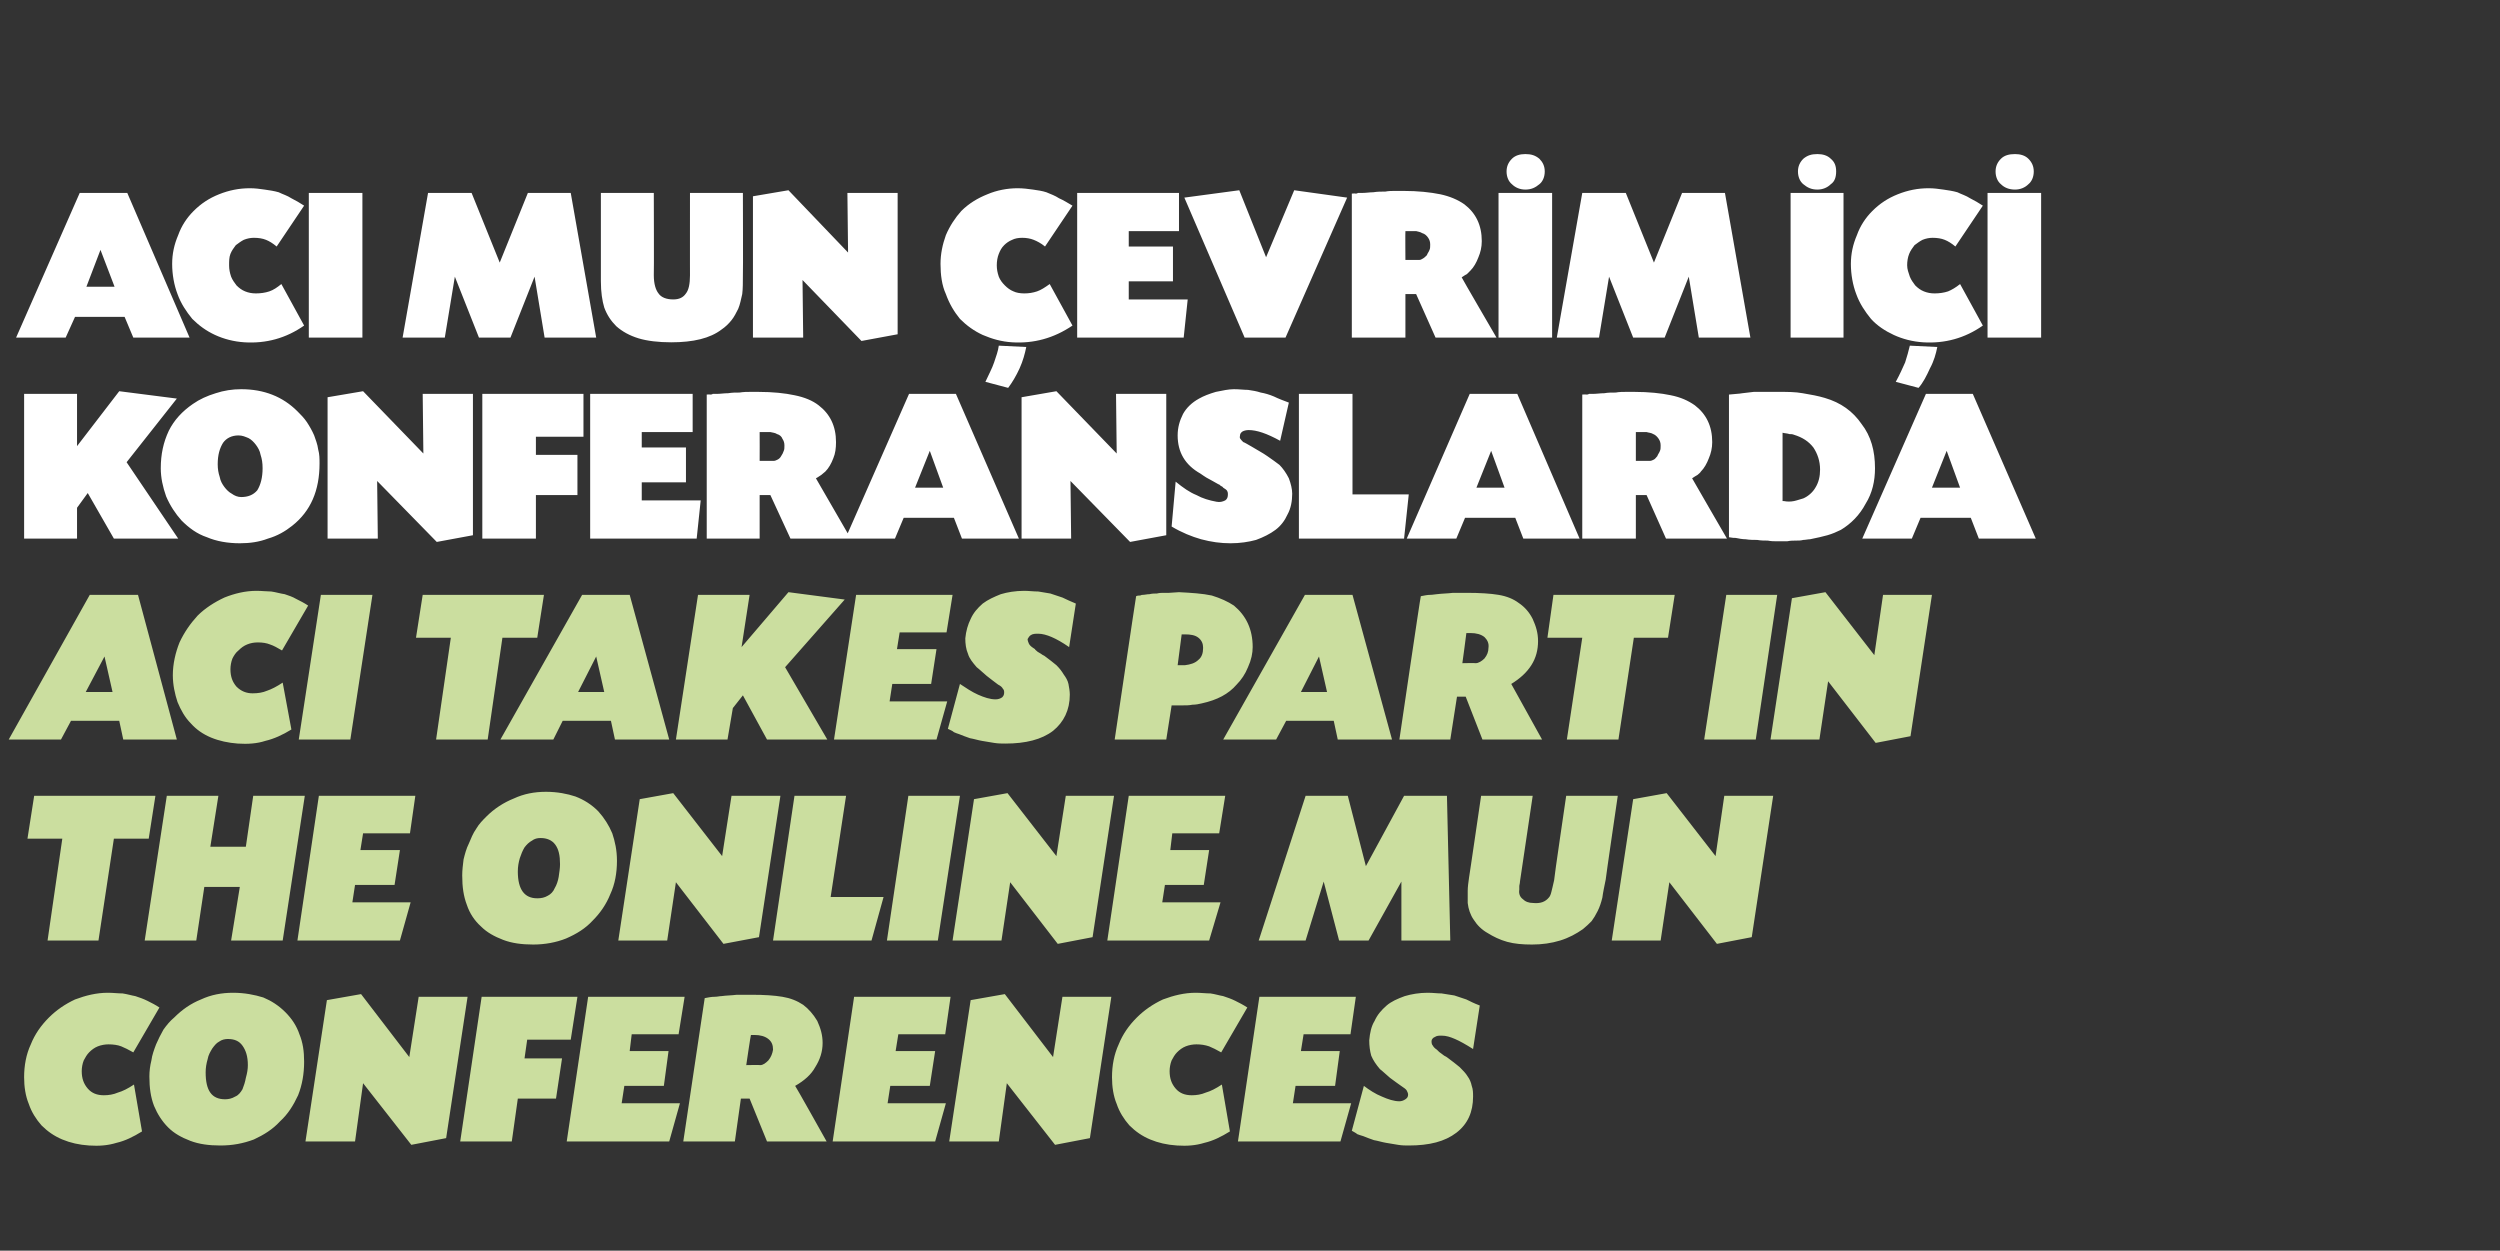
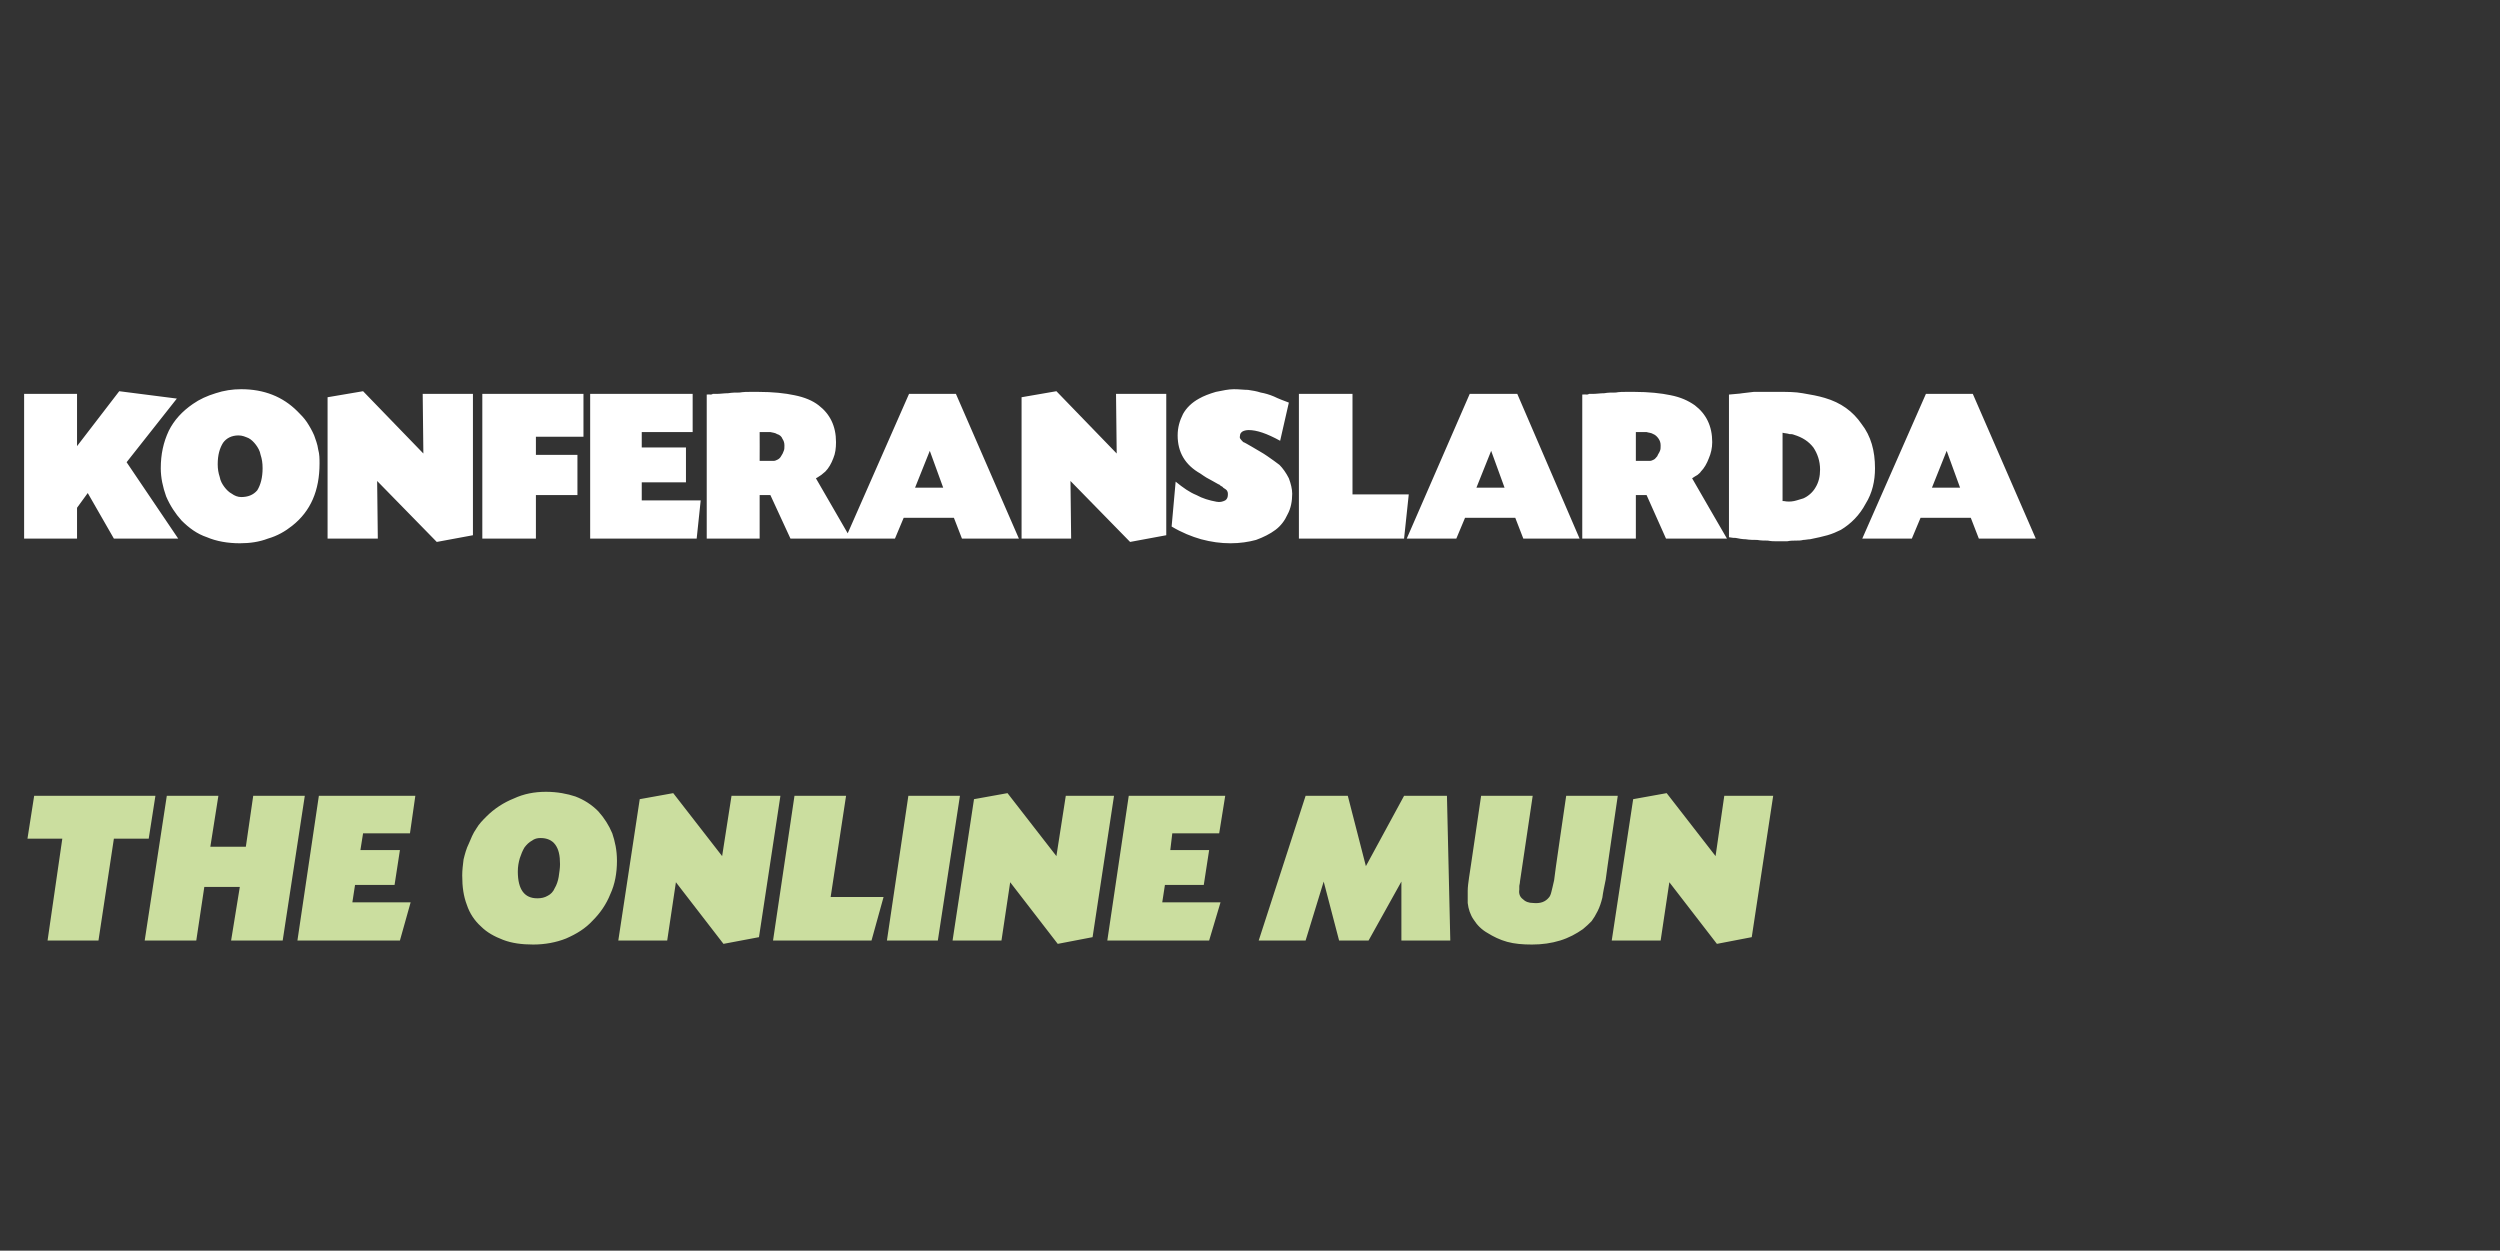
<svg xmlns="http://www.w3.org/2000/svg" version="1.1" width="373.2px" height="186.7px" viewBox="0 -1 373.2 186.7" style="top:-1px">
  <rect x="0" y="-1" width="373.2" height="186.7" fill="#333333" stroke="none" />
  <desc>ACI MUN ÇEVRİM İÇİ KONFERANSLARDA ACI TAKES PART IN THE ONLINE MUN CONFERENCES</desc>
  <defs />
  <g id="Polygon201692">
-     <path d="M 19.9 156.1 C 19.2 155.7 18.6 155.4 18.1 155.2 C 17.6 155 16.9 154.9 16.2 154.9 C 15.7 154.9 15.1 155 14.6 155.2 C 14.1 155.4 13.7 155.7 13.3 156.1 C 13 156.4 12.7 156.9 12.5 157.3 C 12.3 157.8 12.2 158.4 12.2 158.9 C 12.2 160 12.5 160.8 13.1 161.5 C 13.7 162.2 14.5 162.5 15.5 162.5 C 16.2 162.5 16.9 162.4 17.6 162.1 C 18.3 161.9 19.1 161.5 20 160.9 C 20 160.9 21.2 167.9 21.2 167.9 C 19.9 168.7 18.7 169.3 17.4 169.6 C 16.1 170 14.8 170.1 13.3 170 C 11.8 169.9 10.5 169.6 9.3 169.1 C 8.1 168.6 7.1 167.9 6.2 167 C 5.4 166.1 4.7 165 4.3 163.8 C 3.8 162.6 3.6 161.2 3.6 159.8 C 3.6 158.1 3.9 156.4 4.6 154.9 C 5.2 153.4 6.1 152.1 7.3 150.9 C 8.4 149.8 9.7 148.9 11.2 148.2 C 12.8 147.6 14.4 147.2 16.1 147.2 C 16.9 147.2 17.6 147.3 18.3 147.3 C 19 147.4 19.6 147.6 20.2 147.7 C 20.8 147.9 21.4 148.1 22 148.4 C 22.6 148.7 23.2 149 23.8 149.4 C 23.8 149.4 19.9 156.1 19.9 156.1 Z M 34.8 147.2 C 36.5 147.2 38 147.5 39.3 147.9 C 40.5 148.4 41.6 149.1 42.6 150.1 C 43.6 151.1 44.3 152.2 44.7 153.4 C 45.2 154.6 45.4 155.9 45.4 157.5 C 45.4 159.3 45.1 161 44.5 162.5 C 43.8 164 43 165.3 41.8 166.4 C 40.7 167.6 39.4 168.4 37.9 169.1 C 36.3 169.7 34.7 170 32.9 170 C 31.2 170 29.7 169.8 28.4 169.3 C 27.1 168.8 26 168.2 25.1 167.3 C 24.2 166.4 23.5 165.3 23 164.1 C 22.5 162.8 22.3 161.4 22.3 159.7 C 22.3 158.9 22.4 158.1 22.6 157.3 C 22.7 156.5 23 155.7 23.3 154.9 C 23.6 154.2 24 153.4 24.4 152.7 C 24.9 152 25.4 151.4 26 150.9 C 27.2 149.7 28.5 148.8 30 148.2 C 31.5 147.5 33.1 147.2 34.8 147.2 Z M 34 154.1 C 33.6 154.1 33.1 154.2 32.7 154.5 C 32.3 154.7 32 155.1 31.7 155.5 C 31.4 156 31.1 156.5 31 157.1 C 30.8 157.8 30.7 158.4 30.7 159.1 C 30.7 161.8 31.6 163.1 33.6 163.1 C 34.1 163.1 34.6 163 35.1 162.7 C 35.6 162.5 35.9 162.1 36.2 161.6 C 36.4 161.1 36.6 160.5 36.7 159.9 C 36.9 159.2 37 158.6 37 158 C 37 156.7 36.7 155.8 36.2 155.1 C 35.7 154.4 35 154.1 34 154.1 Z M 61.1 156.8 L 62.5 147.8 L 69.8 147.8 L 66.6 168.9 L 61.4 169.9 L 54.2 160.7 L 53 169.4 L 45.6 169.4 L 48.8 148.3 L 53.9 147.4 L 61.1 156.8 Z M 78.3 157 L 83.9 157 L 83 163 L 77.3 163 L 76.4 169.4 L 68.7 169.4 L 71.9 147.8 L 86.2 147.8 L 85.2 154.2 L 78.7 154.2 L 78.3 157 Z M 94 155.9 L 99.8 155.9 L 99.1 161.1 L 93.2 161.1 L 92.8 163.7 L 101.5 163.7 L 99.9 169.4 L 84.6 169.4 L 87.8 147.8 L 102.2 147.8 L 101.3 153.4 L 94.3 153.4 L 94 155.9 Z M 105.2 148 C 105.7 147.9 106.2 147.8 106.7 147.8 C 107.1 147.8 107.4 147.7 107.7 147.7 C 108.4 147.6 109.2 147.6 110 147.5 C 110.8 147.5 111.5 147.5 112.2 147.5 C 114.1 147.5 115.6 147.6 116.8 147.8 C 118 148 119 148.4 119.9 149 C 120.7 149.6 121.4 150.4 122 151.4 C 122.5 152.5 122.8 153.5 122.8 154.7 C 122.8 156 122.4 157.2 121.7 158.3 C 121.1 159.4 120.1 160.3 118.7 161.1 C 118.73 161.06 123.4 169.4 123.4 169.4 L 114.5 169.4 L 111.9 163 L 110.6 163 L 109.7 169.4 L 102 169.4 C 102 169.4 105.2 147.96 105.2 148 Z M 111.4 158 C 111.4 158 113.45 157.96 113.5 158 C 113.9 158 114.3 157.7 114.7 157.3 C 115.1 156.8 115.3 156.3 115.4 155.7 C 115.4 155 115.2 154.5 114.7 154.1 C 114.2 153.7 113.5 153.5 112.6 153.5 C 112.6 153.5 112.5 153.5 112.4 153.5 C 112.3 153.5 112.2 153.5 112.1 153.5 C 112.06 153.5 111.4 158 111.4 158 Z M 133.7 155.9 L 139.6 155.9 L 138.8 161.1 L 132.9 161.1 L 132.5 163.7 L 141.2 163.7 L 139.6 169.4 L 124.3 169.4 L 127.5 147.8 L 141.9 147.8 L 141.1 153.4 L 134.1 153.4 L 133.7 155.9 Z M 157.2 156.8 L 158.6 147.8 L 165.9 147.8 L 162.7 168.9 L 157.5 169.9 L 150.3 160.7 L 149.1 169.4 L 141.7 169.4 L 144.9 148.3 L 150 147.4 L 157.2 156.8 Z M 182.3 156.1 C 181.6 155.7 181 155.4 180.5 155.2 C 179.9 155 179.3 154.9 178.6 154.9 C 178.1 154.9 177.5 155 177 155.2 C 176.5 155.4 176.1 155.7 175.7 156.1 C 175.4 156.4 175.1 156.9 174.9 157.3 C 174.7 157.8 174.6 158.4 174.6 158.9 C 174.6 160 174.9 160.8 175.5 161.5 C 176.1 162.2 176.9 162.5 177.9 162.5 C 178.6 162.5 179.3 162.4 180 162.1 C 180.7 161.9 181.5 161.5 182.4 160.9 C 182.4 160.9 183.6 167.9 183.6 167.9 C 182.3 168.7 181.1 169.3 179.8 169.6 C 178.5 170 177.2 170.1 175.7 170 C 174.2 169.9 172.9 169.6 171.7 169.1 C 170.5 168.6 169.5 167.9 168.6 167 C 167.8 166.1 167.1 165 166.7 163.8 C 166.2 162.6 166 161.2 166 159.8 C 166 158.1 166.3 156.4 167 154.9 C 167.6 153.4 168.5 152.1 169.7 150.9 C 170.8 149.8 172.1 148.9 173.6 148.2 C 175.2 147.6 176.8 147.2 178.5 147.2 C 179.3 147.2 180 147.3 180.7 147.3 C 181.4 147.4 182 147.6 182.6 147.7 C 183.2 147.9 183.8 148.1 184.4 148.4 C 185 148.7 185.6 149 186.2 149.4 C 186.2 149.4 182.3 156.1 182.3 156.1 Z M 194.2 155.9 L 200 155.9 L 199.3 161.1 L 193.4 161.1 L 193 163.7 L 201.7 163.7 L 200.1 169.4 L 184.8 169.4 L 188 147.8 L 202.4 147.8 L 201.6 153.4 L 194.6 153.4 L 194.2 155.9 Z M 219.9 155.6 C 218.8 154.9 217.9 154.4 217.2 154.1 C 216.5 153.8 215.9 153.6 215.2 153.6 C 214.8 153.6 214.5 153.6 214.2 153.8 C 213.9 153.9 213.7 154.2 213.7 154.4 C 213.7 154.6 213.7 154.9 213.9 155.1 C 214 155.3 214.2 155.5 214.5 155.7 C 214.6 155.8 214.6 155.8 214.7 155.9 C 214.8 156 214.9 156.1 215.2 156.3 C 215.3 156.4 215.5 156.5 215.6 156.6 C 215.8 156.7 216 156.8 216.1 156.9 C 216.8 157.4 217.4 157.9 217.9 158.3 C 218.4 158.8 218.8 159.2 219.1 159.7 C 219.4 160.1 219.6 160.6 219.7 161.1 C 219.9 161.6 219.9 162.2 219.9 162.7 C 219.9 165 219.1 166.8 217.4 168.1 C 215.7 169.4 213.4 170 210.3 170 C 209.8 170 209.3 170 208.7 169.9 C 208.1 169.8 207.5 169.7 206.9 169.6 C 206.3 169.5 205.7 169.3 205.1 169.2 C 204.5 169 204 168.8 203.5 168.6 C 203.1 168.5 202.9 168.4 202.6 168.3 C 202.4 168.1 202.1 168 201.8 167.8 C 201.8 167.8 203.6 161.1 203.6 161.1 C 204.4 161.7 205.3 162.3 206.3 162.7 C 207.2 163.1 208.1 163.4 208.9 163.4 C 209.2 163.4 209.5 163.3 209.8 163.1 C 210.1 162.9 210.2 162.7 210.2 162.4 C 210.2 162.2 210.1 162 210 161.8 C 209.9 161.6 209.6 161.4 209.3 161.2 C 208.7 160.8 208.2 160.4 207.5 159.9 C 206.9 159.4 206.4 158.9 206 158.6 C 205.4 157.9 205 157.3 204.7 156.6 C 204.5 155.9 204.4 155.1 204.4 154.3 C 204.5 153.2 204.7 152.2 205.2 151.4 C 205.6 150.5 206.2 149.8 207 149.1 C 207.7 148.5 208.6 148.1 209.7 147.7 C 210.7 147.4 211.9 147.2 213.1 147.2 C 213.9 147.2 214.6 147.3 215.2 147.3 C 215.9 147.4 216.5 147.5 217.1 147.6 C 217.7 147.8 218.3 148 218.9 148.2 C 219.5 148.5 220.1 148.8 220.9 149.1 C 220.9 149.1 219.9 155.6 219.9 155.6 Z " stroke="none" fill="#cbde9f" />
-   </g>
+     </g>
  <g id="Polygon201691">
    <path d="M 14.7 139.4 L 7.1 139.4 L 9.3 124.2 L 4.1 124.2 L 5.1 117.8 L 23.2 117.8 L 22.2 124.2 L 17 124.2 L 14.7 139.4 Z M 36.7 125.4 L 37.8 117.8 L 45.5 117.8 L 42.2 139.4 L 34.5 139.4 L 35.8 131.4 L 30.5 131.4 L 29.3 139.4 L 21.6 139.4 L 24.9 117.8 L 32.6 117.8 L 31.4 125.4 L 36.7 125.4 Z M 53.8 125.9 L 59.7 125.9 L 58.9 131.1 L 53 131.1 L 52.6 133.7 L 61.3 133.7 L 59.7 139.4 L 44.4 139.4 L 47.6 117.8 L 62 117.8 L 61.2 123.4 L 54.2 123.4 L 53.8 125.9 Z M 81.5 117.2 C 83.2 117.2 84.7 117.5 85.9 117.9 C 87.2 118.4 88.3 119.1 89.3 120.1 C 90.2 121.1 90.9 122.2 91.4 123.4 C 91.8 124.6 92.1 125.9 92.1 127.5 C 92.1 129.3 91.8 131 91.1 132.5 C 90.5 134 89.6 135.3 88.5 136.4 C 87.4 137.6 86.1 138.4 84.5 139.1 C 83 139.7 81.3 140 79.6 140 C 77.9 140 76.4 139.8 75.1 139.3 C 73.8 138.8 72.7 138.2 71.8 137.3 C 70.8 136.4 70.1 135.3 69.7 134.1 C 69.2 132.8 69 131.4 69 129.7 C 69 128.9 69.1 128.1 69.2 127.3 C 69.4 126.5 69.6 125.7 70 124.9 C 70.3 124.2 70.6 123.4 71.1 122.7 C 71.5 122 72.1 121.4 72.6 120.9 C 73.8 119.7 75.2 118.8 76.7 118.2 C 78.2 117.5 79.8 117.2 81.5 117.2 Z M 80.7 124.1 C 80.2 124.1 79.8 124.2 79.4 124.5 C 79 124.7 78.6 125.1 78.3 125.5 C 78 126 77.8 126.5 77.6 127.1 C 77.4 127.8 77.3 128.4 77.3 129.1 C 77.3 131.8 78.3 133.1 80.2 133.1 C 80.8 133.1 81.3 133 81.8 132.7 C 82.2 132.5 82.6 132.1 82.8 131.6 C 83.1 131.1 83.3 130.5 83.4 129.9 C 83.5 129.2 83.6 128.6 83.6 128 C 83.6 126.7 83.4 125.8 82.9 125.1 C 82.4 124.4 81.6 124.1 80.7 124.1 Z M 107.8 126.8 L 109.2 117.8 L 116.5 117.8 L 113.3 138.9 L 108 139.9 L 100.9 130.7 L 99.6 139.4 L 92.3 139.4 L 95.5 118.3 L 100.5 117.4 L 107.8 126.8 Z M 124 132.9 L 131.9 132.9 L 130.1 139.4 L 115.4 139.4 L 118.6 117.8 L 126.3 117.8 L 124 132.9 Z M 140 139.4 L 132.4 139.4 L 135.6 117.8 L 143.3 117.8 L 140 139.4 Z M 157.7 126.8 L 159.1 117.8 L 166.3 117.8 L 163.1 138.9 L 157.9 139.9 L 150.8 130.7 L 149.5 139.4 L 142.2 139.4 L 145.4 118.3 L 150.4 117.4 L 157.7 126.8 Z M 174.7 125.9 L 180.5 125.9 L 179.7 131.1 L 173.9 131.1 L 173.5 133.7 L 182.2 133.7 L 180.5 139.4 L 165.3 139.4 L 168.5 117.8 L 182.9 117.8 L 182 123.4 L 175 123.4 L 174.7 125.9 Z M 209.6 117.8 L 216 117.8 L 216.5 139.4 L 209.2 139.4 L 209.2 130.6 L 204.3 139.4 L 199.9 139.4 L 197.6 130.6 L 194.9 139.4 L 187.9 139.4 L 194.9 117.8 L 201.2 117.8 L 203.9 128.3 L 209.6 117.8 Z M 226.9 130.6 C 226.9 130.9 226.8 131.1 226.8 131.3 C 226.8 131.4 226.8 131.6 226.8 131.8 C 226.7 132.4 226.9 132.9 227.3 133.2 C 227.7 133.6 228.2 133.8 228.9 133.8 C 230 133.9 230.7 133.6 231.2 133 C 231.4 132.8 231.5 132.5 231.6 132.1 C 231.7 131.8 231.8 131.2 232 130.4 C 231.95 130.37 233.8 117.8 233.8 117.8 L 241.5 117.8 C 241.5 117.8 239.67 130.27 239.7 130.3 C 239.5 131.3 239.3 132.2 239.2 133 C 239 133.8 238.8 134.4 238.5 135 C 238.2 135.6 237.9 136.1 237.6 136.5 C 237.2 136.9 236.8 137.3 236.3 137.7 C 235.3 138.4 234.2 139 232.9 139.4 C 231.6 139.8 230.2 140 228.7 140 C 227.3 140 226.1 139.9 225 139.6 C 223.9 139.3 222.9 138.8 222.1 138.3 C 221.2 137.8 220.5 137.1 220 136.3 C 219.5 135.6 219.2 134.7 219.1 133.8 C 219.1 133.3 219.1 132.7 219.1 132 C 219.1 131.4 219.2 130.7 219.3 130 C 219.31 130.04 221.1 117.8 221.1 117.8 L 228.8 117.8 C 228.8 117.8 226.9 130.63 226.9 130.6 Z M 256.1 126.8 L 257.4 117.8 L 264.7 117.8 L 261.5 138.9 L 256.3 139.9 L 249.2 130.7 L 247.9 139.4 L 240.6 139.4 L 243.8 118.3 L 248.8 117.4 L 256.1 126.8 Z " stroke="none" fill="#cbde9f" />
  </g>
  <g id="Polygon201690">
-     <path d="M 10.6 106.6 L 9.1 109.4 L 1.3 109.4 L 13.4 87.8 L 20.6 87.8 L 26.4 109.4 L 18.4 109.4 L 17.8 106.6 L 10.6 106.6 Z M 15.6 97 L 12.8 102.3 L 16.8 102.3 L 15.6 97 Z M 42.1 96.1 C 41.4 95.7 40.9 95.4 40.3 95.2 C 39.8 95 39.2 94.9 38.5 94.9 C 37.9 94.9 37.4 95 36.9 95.2 C 36.4 95.4 36 95.7 35.6 96.1 C 35.2 96.4 34.9 96.9 34.7 97.3 C 34.5 97.8 34.4 98.4 34.4 98.9 C 34.4 100 34.7 100.8 35.3 101.5 C 36 102.2 36.8 102.5 37.7 102.5 C 38.5 102.5 39.2 102.4 39.9 102.1 C 40.5 101.9 41.3 101.5 42.2 100.9 C 42.2 100.9 43.5 107.9 43.5 107.9 C 42.2 108.7 40.9 109.3 39.6 109.6 C 38.4 110 37 110.1 35.5 110 C 34.1 109.9 32.7 109.6 31.5 109.1 C 30.3 108.6 29.3 107.9 28.5 107 C 27.6 106.1 27 105 26.5 103.8 C 26.1 102.6 25.8 101.2 25.8 99.8 C 25.8 98.1 26.2 96.4 26.8 94.9 C 27.5 93.4 28.4 92.1 29.5 90.9 C 30.6 89.8 32 88.9 33.5 88.2 C 35 87.6 36.6 87.2 38.3 87.2 C 39.1 87.2 39.9 87.3 40.5 87.3 C 41.2 87.4 41.8 87.6 42.5 87.7 C 43.1 87.9 43.7 88.1 44.2 88.4 C 44.8 88.7 45.4 89 46 89.4 C 46 89.4 42.1 96.1 42.1 96.1 Z M 52.3 109.4 L 44.6 109.4 L 47.9 87.8 L 55.6 87.8 L 52.3 109.4 Z M 72.8 109.4 L 65.1 109.4 L 67.3 94.2 L 62.1 94.2 L 63.1 87.8 L 81.2 87.8 L 80.2 94.2 L 75 94.2 L 72.8 109.4 Z M 84 106.6 L 82.6 109.4 L 74.7 109.4 L 86.9 87.8 L 94 87.8 L 99.9 109.4 L 91.8 109.4 L 91.2 106.6 L 84 106.6 Z M 89 97 L 86.3 102.3 L 90.2 102.3 L 89 97 Z M 110.7 95.6 L 117.7 87.4 L 126.1 88.5 L 117.2 98.6 L 123.5 109.4 L 114.5 109.4 L 110.9 102.8 L 109.4 104.7 L 108.6 109.4 L 100.9 109.4 L 104.2 87.8 L 111.9 87.8 L 110.7 95.6 Z M 133.9 95.9 L 139.8 95.9 L 139 101.1 L 133.2 101.1 L 132.8 103.7 L 141.4 103.7 L 139.8 109.4 L 124.5 109.4 L 127.8 87.8 L 142.2 87.8 L 141.3 93.4 L 134.3 93.4 L 133.9 95.9 Z M 159.6 95.6 C 158.6 94.9 157.7 94.4 157 94.1 C 156.3 93.8 155.6 93.6 155 93.6 C 154.6 93.6 154.2 93.6 153.9 93.8 C 153.7 93.9 153.5 94.2 153.4 94.4 C 153.4 94.6 153.5 94.9 153.6 95.1 C 153.7 95.3 153.9 95.5 154.2 95.7 C 154.3 95.8 154.4 95.8 154.5 95.9 C 154.5 96 154.7 96.1 154.9 96.3 C 155.1 96.4 155.2 96.5 155.4 96.6 C 155.5 96.7 155.7 96.8 155.9 96.9 C 156.6 97.4 157.2 97.9 157.7 98.3 C 158.2 98.8 158.5 99.2 158.8 99.7 C 159.1 100.1 159.4 100.6 159.5 101.1 C 159.6 101.6 159.7 102.2 159.7 102.7 C 159.7 105 158.8 106.8 157.2 108.1 C 155.5 109.4 153.1 110 150.1 110 C 149.6 110 149 110 148.4 109.9 C 147.8 109.8 147.2 109.7 146.6 109.6 C 146 109.5 145.4 109.3 144.8 109.2 C 144.2 109 143.7 108.8 143.2 108.6 C 142.9 108.5 142.6 108.4 142.4 108.3 C 142.2 108.1 141.9 108 141.5 107.8 C 141.5 107.8 143.3 101.1 143.3 101.1 C 144.2 101.7 145.1 102.3 146 102.7 C 146.9 103.1 147.8 103.4 148.6 103.4 C 149 103.4 149.3 103.3 149.6 103.1 C 149.8 102.9 149.9 102.7 149.9 102.4 C 149.9 102.2 149.9 102 149.7 101.8 C 149.6 101.6 149.4 101.4 149 101.2 C 148.5 100.8 147.9 100.4 147.3 99.9 C 146.7 99.4 146.2 98.9 145.8 98.6 C 145.2 97.9 144.7 97.3 144.5 96.6 C 144.2 95.9 144.1 95.1 144.1 94.3 C 144.2 93.2 144.5 92.2 144.9 91.4 C 145.3 90.5 145.9 89.8 146.7 89.1 C 147.5 88.5 148.4 88.1 149.4 87.7 C 150.4 87.4 151.6 87.2 152.9 87.2 C 153.6 87.2 154.3 87.3 155 87.3 C 155.6 87.4 156.2 87.5 156.8 87.6 C 157.4 87.8 158 88 158.6 88.2 C 159.2 88.5 159.9 88.8 160.6 89.1 C 160.6 89.1 159.6 95.6 159.6 95.6 Z M 169.6 88 C 169.8 87.9 170 87.9 170.2 87.9 C 170.4 87.8 170.5 87.8 170.6 87.8 C 170.9 87.8 171.2 87.7 171.6 87.7 C 172 87.6 172.3 87.6 172.7 87.6 C 173.1 87.5 173.4 87.5 173.7 87.5 C 174 87.5 174.3 87.5 174.5 87.5 C 174.5 87.5 176 87.4 176 87.4 C 177.9 87.5 179.5 87.6 180.9 87.9 C 182.2 88.3 183.3 88.8 184.2 89.4 C 186 90.9 187 92.9 187 95.6 C 187 96.5 186.8 97.5 186.3 98.6 C 185.9 99.6 185.3 100.5 184.6 101.2 C 183.4 102.6 181.7 103.5 179.4 104 C 179 104.1 178.5 104.2 178 104.2 C 177.5 104.3 177.1 104.3 176.5 104.3 C 176.55 104.3 175.3 104.3 175.3 104.3 L 174.9 104.3 L 174.1 109.4 L 166.4 109.4 C 166.4 109.4 169.58 87.96 169.6 88 Z M 175.8 98.3 C 176 98.3 176.2 98.3 176.4 98.3 C 176.5 98.3 176.7 98.3 176.9 98.3 C 177.7 98.2 178.4 98 178.9 97.5 C 179.4 97.1 179.6 96.5 179.6 95.7 C 179.6 95.1 179.4 94.6 178.9 94.2 C 178.4 93.8 177.7 93.7 176.9 93.7 C 176.9 93.7 176.8 93.7 176.7 93.7 C 176.6 93.7 176.5 93.7 176.4 93.7 C 176.4 93.7 175.8 98.3 175.8 98.3 Z M 192 106.6 L 190.5 109.4 L 182.6 109.4 L 194.8 87.8 L 201.9 87.8 L 207.8 109.4 L 199.7 109.4 L 199.1 106.6 L 192 106.6 Z M 196.9 97 L 194.2 102.3 L 198.1 102.3 L 196.9 97 Z M 212.1 88 C 212.6 87.9 213.1 87.8 213.5 87.8 C 213.9 87.8 214.3 87.7 214.5 87.7 C 215.3 87.6 216.1 87.6 216.9 87.5 C 217.7 87.5 218.4 87.5 219 87.5 C 220.9 87.5 222.5 87.6 223.7 87.8 C 224.9 88 225.9 88.4 226.7 89 C 227.6 89.6 228.3 90.4 228.8 91.4 C 229.3 92.5 229.6 93.5 229.6 94.7 C 229.6 96 229.3 97.2 228.6 98.3 C 227.9 99.4 226.9 100.3 225.6 101.1 C 225.58 101.06 230.2 109.4 230.2 109.4 L 221.3 109.4 L 218.8 103 L 217.5 103 L 216.5 109.4 L 208.9 109.4 C 208.9 109.4 212.05 87.96 212.1 88 Z M 218.3 98 C 218.3 98 220.3 97.96 220.3 98 C 220.7 98 221.2 97.7 221.6 97.3 C 222 96.8 222.2 96.3 222.2 95.7 C 222.3 95 222 94.5 221.6 94.1 C 221.1 93.7 220.4 93.5 219.5 93.5 C 219.4 93.5 219.4 93.5 219.2 93.5 C 219.1 93.5 219 93.5 218.9 93.5 C 218.92 93.5 218.3 98 218.3 98 Z M 241.6 109.4 L 233.9 109.4 L 236.2 94.2 L 231 94.2 L 231.9 87.8 L 250 87.8 L 249 94.2 L 243.9 94.2 L 241.6 109.4 Z M 262.1 109.4 L 254.4 109.4 L 257.7 87.8 L 265.3 87.8 L 262.1 109.4 Z M 279.8 96.8 L 281.1 87.8 L 288.4 87.8 L 285.2 108.9 L 280 109.9 L 272.9 100.7 L 271.6 109.4 L 264.3 109.4 L 267.5 88.3 L 272.5 87.4 L 279.8 96.8 Z " stroke="none" fill="#cbde9f" />
-   </g>
+     </g>
  <g id="Polygon201689">
    <path d="M 11.5 57.8 L 11.5 65.6 L 17.8 57.4 L 26.4 58.5 L 18.9 68 L 26.6 79.4 L 17 79.4 L 13.1 72.6 L 11.5 74.8 L 11.5 79.4 L 3.6 79.4 L 3.6 57.8 L 11.5 57.8 Z M 36 57.1 C 39.4 57.1 42.2 58.2 44.4 60.4 C 44.9 60.9 45.4 61.4 45.8 62 C 46.2 62.6 46.6 63.3 46.9 64 C 47.1 64.6 47.4 65.3 47.5 66.1 C 47.7 66.8 47.7 67.5 47.7 68.2 C 47.7 72.2 46.4 75.3 43.6 77.5 C 42.6 78.3 41.4 79 40 79.4 C 38.7 79.9 37.3 80.1 35.8 80.1 C 34 80.1 32.3 79.8 30.9 79.2 C 29.4 78.7 28.2 77.8 27.1 76.7 C 26.2 75.7 25.4 74.5 24.8 73.1 C 24.3 71.7 24 70.3 24 68.9 C 24 66.8 24.4 65 25.2 63.3 C 26 61.7 27.2 60.4 28.8 59.3 C 29.8 58.6 30.9 58.1 32.2 57.7 C 33.4 57.3 34.7 57.1 36 57.1 Z M 35.6 64 C 34.6 64 33.8 64.4 33.3 65.1 C 32.8 65.9 32.5 66.9 32.5 68.3 C 32.5 69 32.6 69.6 32.8 70.2 C 32.9 70.8 33.2 71.3 33.5 71.7 C 33.8 72.1 34.2 72.5 34.6 72.7 C 35 73 35.5 73.2 36 73.2 C 37 73.2 37.8 72.9 38.4 72.2 C 38.9 71.4 39.2 70.3 39.2 68.9 C 39.2 68.1 39.1 67.5 38.9 66.9 C 38.8 66.3 38.5 65.8 38.2 65.4 C 37.9 65 37.5 64.6 37.1 64.4 C 36.6 64.2 36.2 64 35.6 64 Z M 54.2 57.4 L 63.2 66.7 L 63.1 57.8 L 70.6 57.8 L 70.6 78.9 L 65.2 79.9 L 56.3 70.8 L 56.4 79.4 L 48.9 79.4 L 48.9 58.3 L 54.2 57.4 Z M 80 66.9 L 86.2 66.9 L 86.2 72.9 L 80 72.9 L 80 79.4 L 72 79.4 L 72 57.8 L 87.1 57.8 L 87.1 64.2 L 80 64.2 L 80 66.9 Z M 95.8 65.8 L 102.4 65.8 L 102.4 71 L 95.8 71 L 95.8 73.7 L 104.6 73.7 L 104 79.4 L 88.1 79.4 L 88.1 57.8 L 103.4 57.8 L 103.4 63.5 L 95.8 63.5 L 95.8 65.8 Z M 106 57.9 C 106.1 57.9 106.3 57.9 106.4 57.8 C 106.5 57.8 106.6 57.8 106.7 57.8 C 106.8 57.8 106.9 57.8 107 57.8 C 107.5 57.8 108.1 57.7 108.7 57.7 C 109.3 57.6 109.8 57.6 110.4 57.6 C 111 57.5 111.5 57.5 112 57.5 C 112.4 57.5 112.9 57.5 113.2 57.5 C 115.4 57.5 117.2 57.7 118.6 58 C 120.1 58.3 121.3 58.8 122.2 59.5 C 123.9 60.8 124.8 62.6 124.8 65 C 124.8 65.9 124.7 66.7 124.4 67.4 C 124.1 68.2 123.7 68.9 123.2 69.4 C 123 69.6 122.8 69.7 122.6 69.9 C 122.4 70 122.2 70.2 121.8 70.4 C 121.8 70.4 127 79.4 127 79.4 L 118 79.4 L 115 72.9 L 113.4 72.9 L 113.4 79.4 L 105.5 79.4 L 105.5 57.9 C 105.5 57.9 105.99 57.86 106 57.9 Z M 113.4 67.8 C 113.4 67.8 115.5 67.79 115.5 67.8 C 115.7 67.8 115.9 67.7 116.1 67.6 C 116.3 67.5 116.5 67.3 116.6 67.1 C 116.8 66.8 116.9 66.6 117 66.3 C 117.1 66.1 117.1 65.8 117.1 65.5 C 117.1 65.1 117 64.8 116.8 64.5 C 116.7 64.2 116.4 63.9 116 63.8 C 115.7 63.6 115.4 63.6 115 63.5 C 114.6 63.5 114.1 63.5 113.4 63.5 C 113.42 63.5 113.4 67.8 113.4 67.8 Z M 142.4 76.3 L 134.9 76.3 L 133.6 79.4 L 126.2 79.4 L 135.7 57.8 L 142.7 57.8 L 152.1 79.4 L 143.6 79.4 L 142.4 76.3 Z M 138.8 66.3 L 136.6 71.8 L 140.8 71.8 L 138.8 66.3 Z M 157.7 57.4 L 166.7 66.7 L 166.6 57.8 L 174.1 57.8 L 174.1 78.9 L 168.7 79.9 L 159.8 70.8 L 159.9 79.4 L 152.5 79.4 L 152.5 58.3 L 157.7 57.4 Z M 191.1 64.8 C 189.1 63.7 187.6 63.2 186.4 63.2 C 186 63.2 185.7 63.3 185.5 63.4 C 185.2 63.6 185.1 63.8 185.1 64.1 C 185 64.4 185.2 64.6 185.6 65 C 185.7 65 186.2 65.3 186.9 65.7 C 187.7 66.2 188.5 66.6 189.2 67.1 C 189.9 67.6 190.5 68 191 68.4 C 191.5 68.9 192 69.6 192.4 70.4 C 192.7 71.2 192.9 72 192.9 72.7 C 192.9 73.8 192.7 74.9 192.2 75.8 C 191.8 76.7 191.2 77.5 190.4 78.1 C 189.6 78.7 188.6 79.2 187.5 79.6 C 186.4 79.9 185.1 80.1 183.7 80.1 C 182.2 80.1 180.8 79.9 179.3 79.5 C 177.9 79.1 176.4 78.5 174.9 77.6 C 174.9 77.6 175.5 70.9 175.5 70.9 C 176.6 71.8 177.6 72.5 178.6 72.9 C 179.5 73.4 180.5 73.7 181.6 73.9 C 182.1 74 182.5 73.9 182.9 73.7 C 183.2 73.5 183.3 73.2 183.3 72.8 C 183.3 72.6 183.3 72.5 183.2 72.3 C 183.1 72.1 182.9 72 182.6 71.8 C 182.5 71.6 182.3 71.6 182.2 71.5 C 182.1 71.4 182 71.3 181.9 71.3 C 181.86 71.26 180.1 70.3 180.1 70.3 C 180.1 70.3 179.22 69.74 179.2 69.7 C 176.9 68.4 175.8 66.5 175.8 64 C 175.8 62.8 176.1 61.8 176.6 60.8 C 177.1 59.9 177.9 59.1 179 58.5 C 179.7 58.1 180.5 57.8 181.5 57.5 C 182.5 57.3 183.4 57.1 184.2 57.1 C 185 57.1 185.7 57.2 186.3 57.2 C 187 57.3 187.6 57.4 188.2 57.6 C 188.8 57.7 189.5 57.9 190.2 58.2 C 190.8 58.5 191.6 58.8 192.4 59.1 C 192.4 59.1 191.1 64.8 191.1 64.8 Z M 201.9 72.8 L 210.3 72.8 L 209.6 79.4 L 193.9 79.4 L 193.9 57.8 L 201.9 57.8 L 201.9 72.8 Z M 226.2 76.3 L 218.7 76.3 L 217.4 79.4 L 210 79.4 L 219.4 57.8 L 226.5 57.8 L 235.8 79.4 L 227.4 79.4 L 226.2 76.3 Z M 222.6 66.3 L 220.4 71.8 L 224.6 71.8 L 222.6 66.3 Z M 236.8 57.9 C 236.9 57.9 237.1 57.9 237.2 57.8 C 237.3 57.8 237.4 57.8 237.5 57.8 C 237.6 57.8 237.7 57.8 237.8 57.8 C 238.3 57.8 238.9 57.7 239.5 57.7 C 240 57.6 240.6 57.6 241.2 57.6 C 241.7 57.5 242.3 57.5 242.7 57.5 C 243.2 57.5 243.6 57.5 244 57.5 C 246.1 57.5 248 57.7 249.4 58 C 250.9 58.3 252 58.8 253 59.5 C 254.7 60.8 255.6 62.6 255.6 65 C 255.6 65.9 255.4 66.7 255.1 67.4 C 254.8 68.2 254.4 68.9 253.9 69.4 C 253.8 69.6 253.6 69.7 253.4 69.9 C 253.2 70 252.9 70.2 252.6 70.4 C 252.58 70.4 257.8 79.4 257.8 79.4 L 248.7 79.4 L 245.8 72.9 L 244.2 72.9 L 244.2 79.4 L 236.2 79.4 L 236.2 57.9 C 236.2 57.9 236.77 57.86 236.8 57.9 Z M 244.2 67.8 C 244.2 67.8 246.27 67.79 246.3 67.8 C 246.5 67.8 246.7 67.7 246.9 67.6 C 247.1 67.5 247.2 67.3 247.4 67.1 C 247.5 66.8 247.7 66.6 247.8 66.3 C 247.9 66.1 247.9 65.8 247.9 65.5 C 247.9 65.1 247.8 64.8 247.6 64.5 C 247.4 64.2 247.1 63.9 246.8 63.8 C 246.5 63.6 246.1 63.6 245.8 63.5 C 245.4 63.5 244.9 63.5 244.2 63.5 C 244.19 63.5 244.2 67.8 244.2 67.8 Z M 258.1 57.9 C 258.9 57.8 259.6 57.8 260.1 57.7 C 260.7 57.6 261.2 57.6 261.8 57.5 C 262.3 57.5 262.9 57.5 263.5 57.5 C 264.1 57.5 264.9 57.5 265.8 57.5 C 266.8 57.5 268 57.5 269.1 57.7 C 270.3 57.9 271.4 58.1 272.4 58.4 C 274.8 59.1 276.6 60.4 277.9 62.3 C 279.3 64.1 279.9 66.3 279.9 68.9 C 279.9 70.8 279.5 72.6 278.5 74.2 C 277.6 75.9 276.3 77.2 274.8 78.1 C 274.2 78.4 273.5 78.7 272.8 78.9 C 272.1 79.1 271.2 79.3 270.2 79.5 C 269.9 79.5 269.5 79.6 269.2 79.6 C 268.8 79.7 268.5 79.7 268.1 79.7 C 267.7 79.7 267.3 79.7 266.8 79.8 C 266.3 79.8 265.8 79.8 265.1 79.8 C 264.8 79.8 264.4 79.8 263.9 79.7 C 263.4 79.7 262.9 79.7 262.3 79.6 C 261.8 79.6 261.2 79.6 260.6 79.5 C 260.1 79.5 259.6 79.4 259.1 79.3 C 258.9 79.3 258.6 79.3 258.1 79.2 C 258.1 79.2 258.1 57.9 258.1 57.9 Z M 266.1 73.8 C 266.2 73.8 266.2 73.8 266.3 73.8 C 266.8 73.9 267.3 73.9 267.8 73.8 C 268.3 73.7 268.8 73.5 269.2 73.4 C 269.9 73.1 270.6 72.5 271 71.8 C 271.5 71 271.7 70.1 271.7 69.1 C 271.7 67.8 271.3 66.7 270.7 65.8 C 270 64.9 269.1 64.3 267.8 63.9 C 267.6 63.8 267.3 63.8 267.1 63.8 C 266.9 63.7 266.5 63.7 266.1 63.6 C 266.1 63.6 266.1 73.8 266.1 73.8 Z M 294.2 76.3 L 286.7 76.3 L 285.4 79.4 L 278 79.4 L 287.5 57.8 L 294.5 57.8 L 303.9 79.4 L 295.4 79.4 L 294.2 76.3 Z M 290.6 66.3 L 288.4 71.8 L 292.6 71.8 L 290.6 66.3 Z " stroke="none" fill="#fff" />
  </g>
  <g id="Polygon201688">
-     <path d="M 18.6 46.3 L 11.2 46.3 L 9.8 49.4 L 2.4 49.4 L 11.9 27.8 L 19 27.8 L 28.3 49.4 L 19.9 49.4 L 18.6 46.3 Z M 15 36.3 L 12.9 41.8 L 17.1 41.8 L 15 36.3 Z M 41.3 35.8 C 40.7 35.3 40.2 35 39.7 34.8 C 39.2 34.6 38.6 34.5 37.9 34.5 C 37.4 34.5 36.9 34.6 36.4 34.8 C 36 35 35.6 35.3 35.2 35.6 C 34.9 36 34.6 36.4 34.4 36.9 C 34.2 37.4 34.2 38 34.2 38.6 C 34.2 39.2 34.3 39.7 34.5 40.3 C 34.7 40.8 35 41.2 35.3 41.6 C 35.7 42 36.1 42.3 36.6 42.5 C 37.1 42.7 37.6 42.8 38.2 42.8 C 38.9 42.8 39.6 42.7 40.2 42.5 C 40.8 42.3 41.4 41.9 42 41.4 C 42 41.4 45.4 47.6 45.4 47.6 C 42.7 49.5 39.7 50.3 36.5 50.1 C 34.9 50 33.4 49.6 32.1 49 C 30.8 48.4 29.7 47.6 28.7 46.6 C 27.8 45.5 27 44.3 26.5 42.9 C 26 41.6 25.7 40 25.7 38.4 C 25.7 36.9 26 35.5 26.6 34.1 C 27.1 32.7 27.9 31.5 28.9 30.5 C 30 29.4 31.2 28.6 32.7 28 C 34.2 27.4 35.7 27.1 37.3 27.1 C 38.1 27.1 38.8 27.2 39.5 27.3 C 40.2 27.4 40.9 27.5 41.6 27.7 C 42.2 28 42.9 28.2 43.5 28.6 C 44.1 28.9 44.8 29.3 45.4 29.7 C 45.4 29.7 41.3 35.8 41.3 35.8 Z M 54.1 49.4 L 46.1 49.4 L 46.1 27.8 L 54.1 27.8 L 54.1 49.4 Z M 89 49.4 L 81.3 49.4 L 79.8 40.3 L 76.2 49.4 L 71.5 49.4 L 67.9 40.3 L 66.4 49.4 L 60.1 49.4 L 63.9 27.8 L 70.4 27.8 L 74.6 38.2 L 78.8 27.8 L 85.2 27.8 L 89 49.4 Z M 97.6 40.1 C 97.6 41.4 97.9 42.3 98.3 42.8 C 98.7 43.4 99.5 43.7 100.5 43.7 C 101.4 43.7 102 43.4 102.4 42.8 C 102.8 42.3 103 41.4 103 40.1 C 102.99 40.14 103 27.8 103 27.8 L 110.9 27.8 C 110.9 27.8 110.94 40.1 110.9 40.1 C 110.9 41.1 110.9 42.1 110.8 42.9 C 110.6 43.7 110.5 44.4 110.2 45.1 C 109.9 45.7 109.6 46.3 109.2 46.8 C 108.8 47.3 108.3 47.8 107.7 48.2 C 106 49.5 103.5 50.1 100.2 50.1 C 98.3 50.1 96.6 49.9 95.3 49.5 C 94 49.1 92.9 48.5 92 47.7 C 91.2 46.9 90.6 46 90.2 44.9 C 89.9 43.9 89.7 42.6 89.7 41 C 89.69 40.96 89.7 27.8 89.7 27.8 L 97.6 27.8 C 97.6 27.8 97.64 40.14 97.6 40.1 Z M 117.7 27.4 L 126.6 36.7 L 126.5 27.8 L 134 27.8 L 134 48.9 L 128.6 49.9 L 119.8 40.8 L 119.9 49.4 L 112.4 49.4 L 112.4 28.3 L 117.7 27.4 Z M 156 35.8 C 155.4 35.3 154.8 35 154.3 34.8 C 153.8 34.6 153.2 34.5 152.6 34.5 C 152 34.5 151.5 34.6 151.1 34.8 C 150.6 35 150.2 35.3 149.9 35.6 C 149.5 36 149.3 36.4 149.1 36.9 C 148.9 37.4 148.8 38 148.8 38.6 C 148.8 39.2 148.9 39.7 149.1 40.3 C 149.3 40.8 149.6 41.2 150 41.6 C 150.4 42 150.8 42.3 151.3 42.5 C 151.7 42.7 152.3 42.8 152.9 42.8 C 153.6 42.8 154.2 42.7 154.8 42.5 C 155.4 42.3 156 41.9 156.7 41.4 C 156.7 41.4 160.1 47.6 160.1 47.6 C 157.3 49.5 154.3 50.3 151.1 50.1 C 149.5 50 148.1 49.6 146.7 49 C 145.4 48.4 144.3 47.6 143.3 46.6 C 142.4 45.5 141.7 44.3 141.2 42.9 C 140.6 41.6 140.4 40 140.4 38.4 C 140.4 36.9 140.7 35.5 141.2 34.1 C 141.8 32.7 142.6 31.5 143.5 30.5 C 144.6 29.4 145.9 28.6 147.4 28 C 148.8 27.4 150.4 27.1 151.9 27.1 C 152.7 27.1 153.5 27.2 154.2 27.3 C 154.9 27.4 155.6 27.5 156.2 27.7 C 156.9 28 157.5 28.2 158.1 28.6 C 158.8 28.9 159.4 29.3 160.1 29.7 C 160.1 29.7 156 35.8 156 35.8 Z M 153.2 50.8 C 153 51.8 152.7 52.9 152.2 54 C 151.7 55.1 151.1 56.1 150.5 56.9 C 150.5 56.9 147.1 56 147.1 56 C 147.6 54.9 148.1 54 148.4 53.1 C 148.7 52.2 149 51.4 149.1 50.6 C 149.1 50.6 153.2 50.8 153.2 50.8 Z M 168.5 35.8 L 175.1 35.8 L 175.1 41 L 168.5 41 L 168.5 43.7 L 177.3 43.7 L 176.7 49.4 L 160.8 49.4 L 160.8 27.8 L 176 27.8 L 176 33.5 L 168.5 33.5 L 168.5 35.8 Z M 193.2 27.4 L 201.1 28.5 L 191.9 49.4 L 185.8 49.4 L 176.8 28.5 L 185 27.4 L 189 37.4 L 193.2 27.4 Z M 202.3 27.9 C 202.5 27.9 202.6 27.9 202.7 27.8 C 202.9 27.8 203 27.8 203.1 27.8 C 203.2 27.8 203.3 27.8 203.4 27.8 C 203.9 27.8 204.5 27.7 205 27.7 C 205.6 27.6 206.2 27.6 206.8 27.6 C 207.3 27.5 207.8 27.5 208.3 27.5 C 208.8 27.5 209.2 27.5 209.5 27.5 C 211.7 27.5 213.5 27.7 215 28 C 216.4 28.3 217.6 28.8 218.6 29.5 C 220.3 30.8 221.2 32.6 221.2 35 C 221.2 35.9 221 36.7 220.7 37.4 C 220.4 38.2 220 38.9 219.5 39.4 C 219.3 39.6 219.2 39.7 219 39.9 C 218.8 40 218.5 40.2 218.2 40.4 C 218.16 40.4 223.4 49.4 223.4 49.4 L 214.3 49.4 L 211.4 42.9 L 209.8 42.9 L 209.8 49.4 L 201.8 49.4 L 201.8 27.9 C 201.8 27.9 202.35 27.86 202.3 27.9 Z M 209.8 37.8 C 209.8 37.8 211.85 37.79 211.9 37.8 C 212.1 37.8 212.2 37.7 212.4 37.6 C 212.6 37.5 212.8 37.3 213 37.1 C 213.1 36.8 213.3 36.6 213.4 36.3 C 213.5 36.1 213.5 35.8 213.5 35.5 C 213.5 35.1 213.4 34.8 213.2 34.5 C 213 34.2 212.7 33.9 212.3 33.8 C 212 33.6 211.7 33.6 211.4 33.5 C 211 33.5 210.5 33.5 209.8 33.5 C 209.77 33.5 209.8 37.8 209.8 37.8 Z M 227.7 22 C 228.6 22 229.2 22.2 229.8 22.7 C 230.3 23.2 230.6 23.8 230.6 24.6 C 230.6 25.4 230.3 26.1 229.8 26.5 C 229.2 27 228.6 27.3 227.7 27.3 C 226.9 27.3 226.2 27 225.7 26.5 C 225.2 26.1 224.9 25.4 224.9 24.6 C 224.9 23.8 225.2 23.2 225.7 22.7 C 226.2 22.2 226.9 22 227.7 22 Z M 231.7 49.4 L 223.7 49.4 L 223.7 27.8 L 231.7 27.8 L 231.7 49.4 Z M 261.3 49.4 L 253.6 49.4 L 252.1 40.3 L 248.5 49.4 L 243.8 49.4 L 240.2 40.3 L 238.7 49.4 L 232.4 49.4 L 236.2 27.8 L 242.7 27.8 L 246.9 38.2 L 251.1 27.8 L 257.5 27.8 L 261.3 49.4 Z M 271.3 22 C 272.1 22 272.8 22.2 273.3 22.7 C 273.9 23.2 274.1 23.8 274.1 24.6 C 274.1 25.4 273.9 26.1 273.3 26.5 C 272.8 27 272.1 27.3 271.3 27.3 C 270.4 27.3 269.8 27 269.2 26.5 C 268.7 26.1 268.4 25.4 268.4 24.6 C 268.4 23.8 268.7 23.2 269.2 22.7 C 269.8 22.2 270.4 22 271.3 22 Z M 275.2 49.4 L 267.3 49.4 L 267.3 27.8 L 275.2 27.8 L 275.2 49.4 Z M 291.9 35.8 C 291.3 35.3 290.8 35 290.3 34.8 C 289.8 34.6 289.2 34.5 288.5 34.5 C 288 34.5 287.5 34.6 287 34.8 C 286.6 35 286.2 35.3 285.8 35.6 C 285.5 36 285.2 36.4 285 36.9 C 284.8 37.4 284.7 38 284.7 38.6 C 284.7 39.2 284.9 39.7 285.1 40.3 C 285.3 40.8 285.6 41.2 285.9 41.6 C 286.3 42 286.7 42.3 287.2 42.5 C 287.7 42.7 288.2 42.8 288.8 42.8 C 289.5 42.8 290.2 42.7 290.8 42.5 C 291.3 42.3 292 41.9 292.6 41.4 C 292.6 41.4 296 47.6 296 47.6 C 293.3 49.5 290.3 50.3 287.1 50.1 C 285.5 50 284 49.6 282.7 49 C 281.4 48.4 280.2 47.6 279.3 46.6 C 278.4 45.5 277.6 44.3 277.1 42.9 C 276.6 41.6 276.3 40 276.3 38.4 C 276.3 36.9 276.6 35.5 277.2 34.1 C 277.7 32.7 278.5 31.5 279.5 30.5 C 280.6 29.4 281.8 28.6 283.3 28 C 284.8 27.4 286.3 27.1 287.9 27.1 C 288.7 27.1 289.4 27.2 290.1 27.3 C 290.8 27.4 291.5 27.5 292.2 27.7 C 292.8 28 293.5 28.2 294.1 28.6 C 294.7 28.9 295.4 29.3 296 29.7 C 296 29.7 291.9 35.8 291.9 35.8 Z M 289.2 50.8 C 289 51.8 288.7 52.9 288.1 54 C 287.6 55.1 287.1 56.1 286.4 56.9 C 286.4 56.9 283 56 283 56 C 283.6 54.9 284 54 284.4 53.1 C 284.7 52.2 284.9 51.4 285.1 50.6 C 285.1 50.6 289.2 50.8 289.2 50.8 Z M 300.8 22 C 301.6 22 302.3 22.2 302.8 22.7 C 303.3 23.2 303.6 23.8 303.6 24.6 C 303.6 25.4 303.3 26.1 302.8 26.5 C 302.3 27 301.6 27.3 300.8 27.3 C 299.9 27.3 299.2 27 298.7 26.5 C 298.2 26.1 297.9 25.4 297.9 24.6 C 297.9 23.8 298.2 23.2 298.7 22.7 C 299.2 22.2 299.9 22 300.8 22 Z M 304.7 49.4 L 296.7 49.4 L 296.7 27.8 L 304.7 27.8 L 304.7 49.4 Z " stroke="none" fill="#fff" />
-   </g>
+     </g>
</svg>